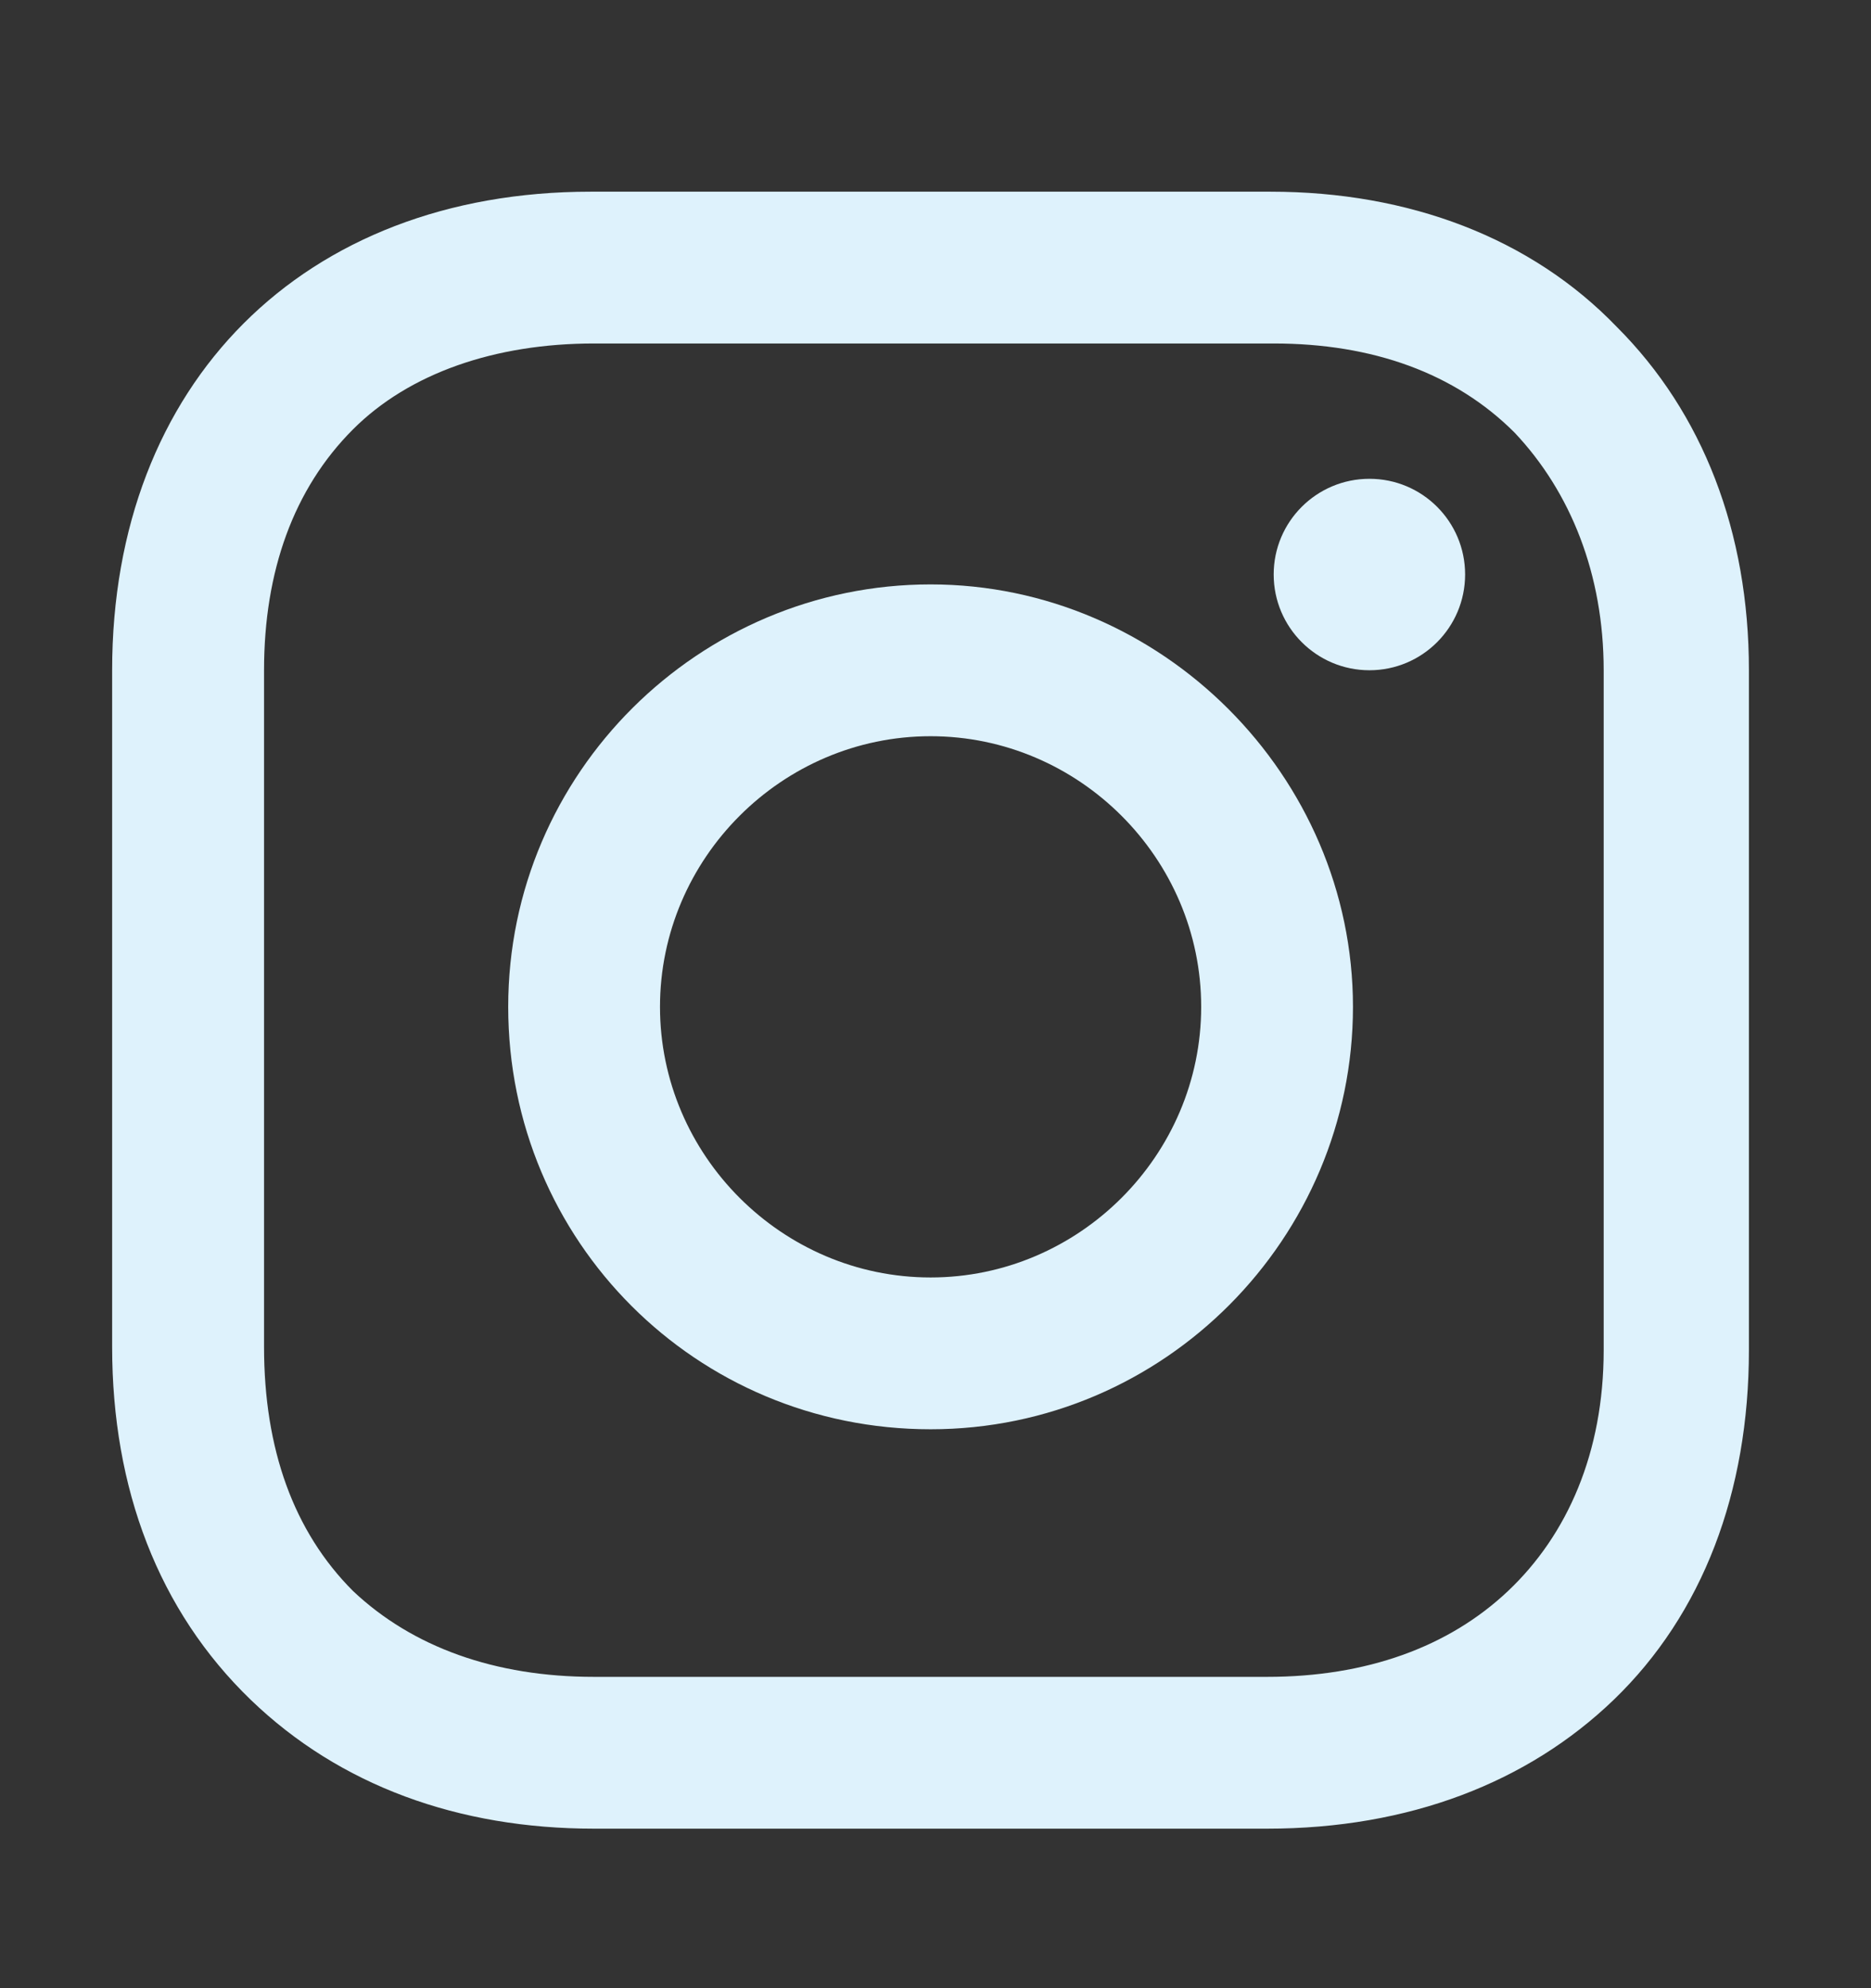
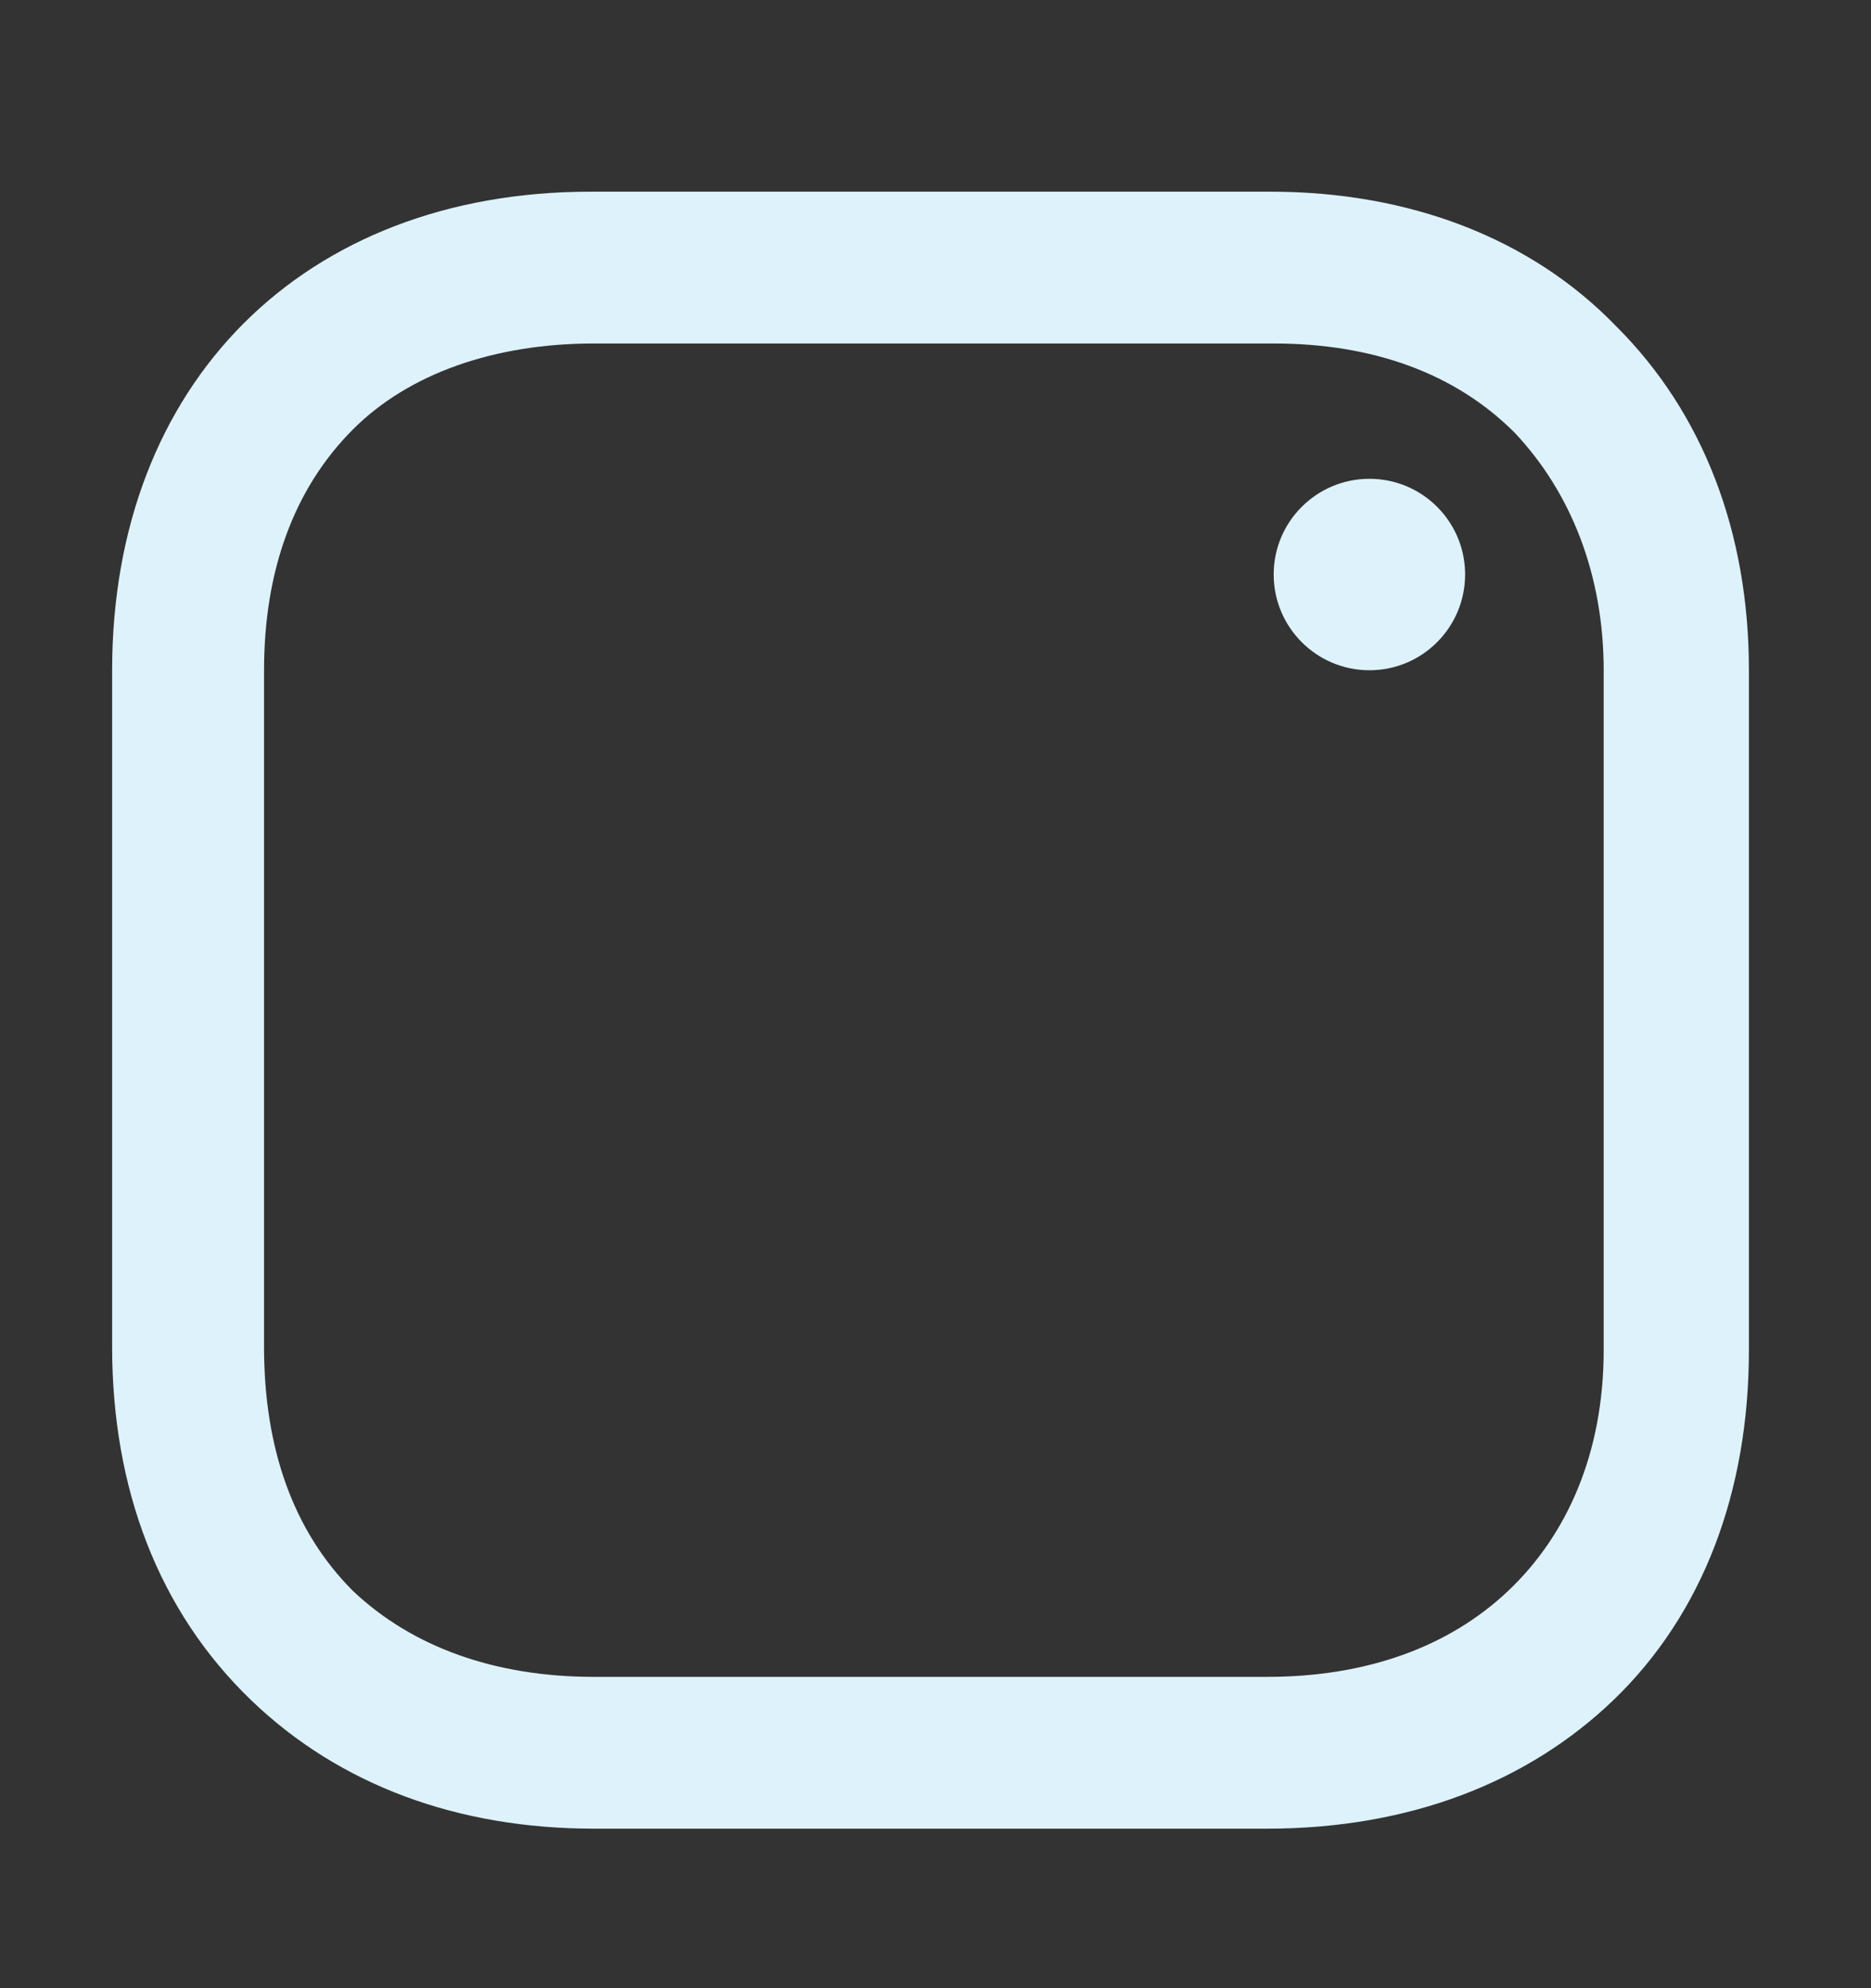
<svg xmlns="http://www.w3.org/2000/svg" width="16" height="17" viewBox="0 0 16 17" fill="none">
  <rect x="0" y="0" width="16" height="17" fill="#333333" stroke="none" />
-   <path d="M7.958 4.997C5.982 4.997 4.346 6.606 4.346 8.609C4.346 10.613 5.954 12.221 7.958 12.221C9.961 12.221 11.57 10.584 11.57 8.609C11.57 6.634 9.933 4.997 7.958 4.997ZM7.958 10.923C6.688 10.923 5.644 9.879 5.644 8.609C5.644 7.339 6.688 6.295 7.958 6.295C9.228 6.295 10.272 7.339 10.272 8.609C10.272 9.879 9.228 10.923 7.958 10.923Z" fill="#DEF2FC" />
  <path d="M11.711 5.731C12.163 5.731 12.529 5.364 12.529 4.912C12.529 4.46 12.163 4.094 11.711 4.094C11.259 4.094 10.892 4.46 10.892 4.912C10.892 5.364 11.259 5.731 11.711 5.731Z" fill="#DEF2FC" />
  <path d="M13.827 2.796C13.094 2.034 12.049 1.639 10.864 1.639H5.051C2.596 1.639 0.959 3.276 0.959 5.731V11.516C0.959 12.729 1.355 13.773 2.145 14.535C2.907 15.269 3.922 15.636 5.079 15.636H10.836C12.049 15.636 13.065 15.241 13.799 14.535C14.561 13.801 14.956 12.757 14.956 11.544V5.731C14.956 4.546 14.561 3.53 13.827 2.796ZM13.714 11.544C13.714 12.419 13.404 13.124 12.896 13.604C12.388 14.084 11.683 14.338 10.836 14.338H5.079C4.233 14.338 3.527 14.084 3.019 13.604C2.511 13.096 2.258 12.39 2.258 11.516V5.731C2.258 4.884 2.511 4.179 3.019 3.671C3.499 3.191 4.233 2.937 5.079 2.937H10.893C11.739 2.937 12.444 3.191 12.952 3.699C13.432 4.207 13.714 4.912 13.714 5.731V11.544Z" fill="#DEF2FC" />
</svg>